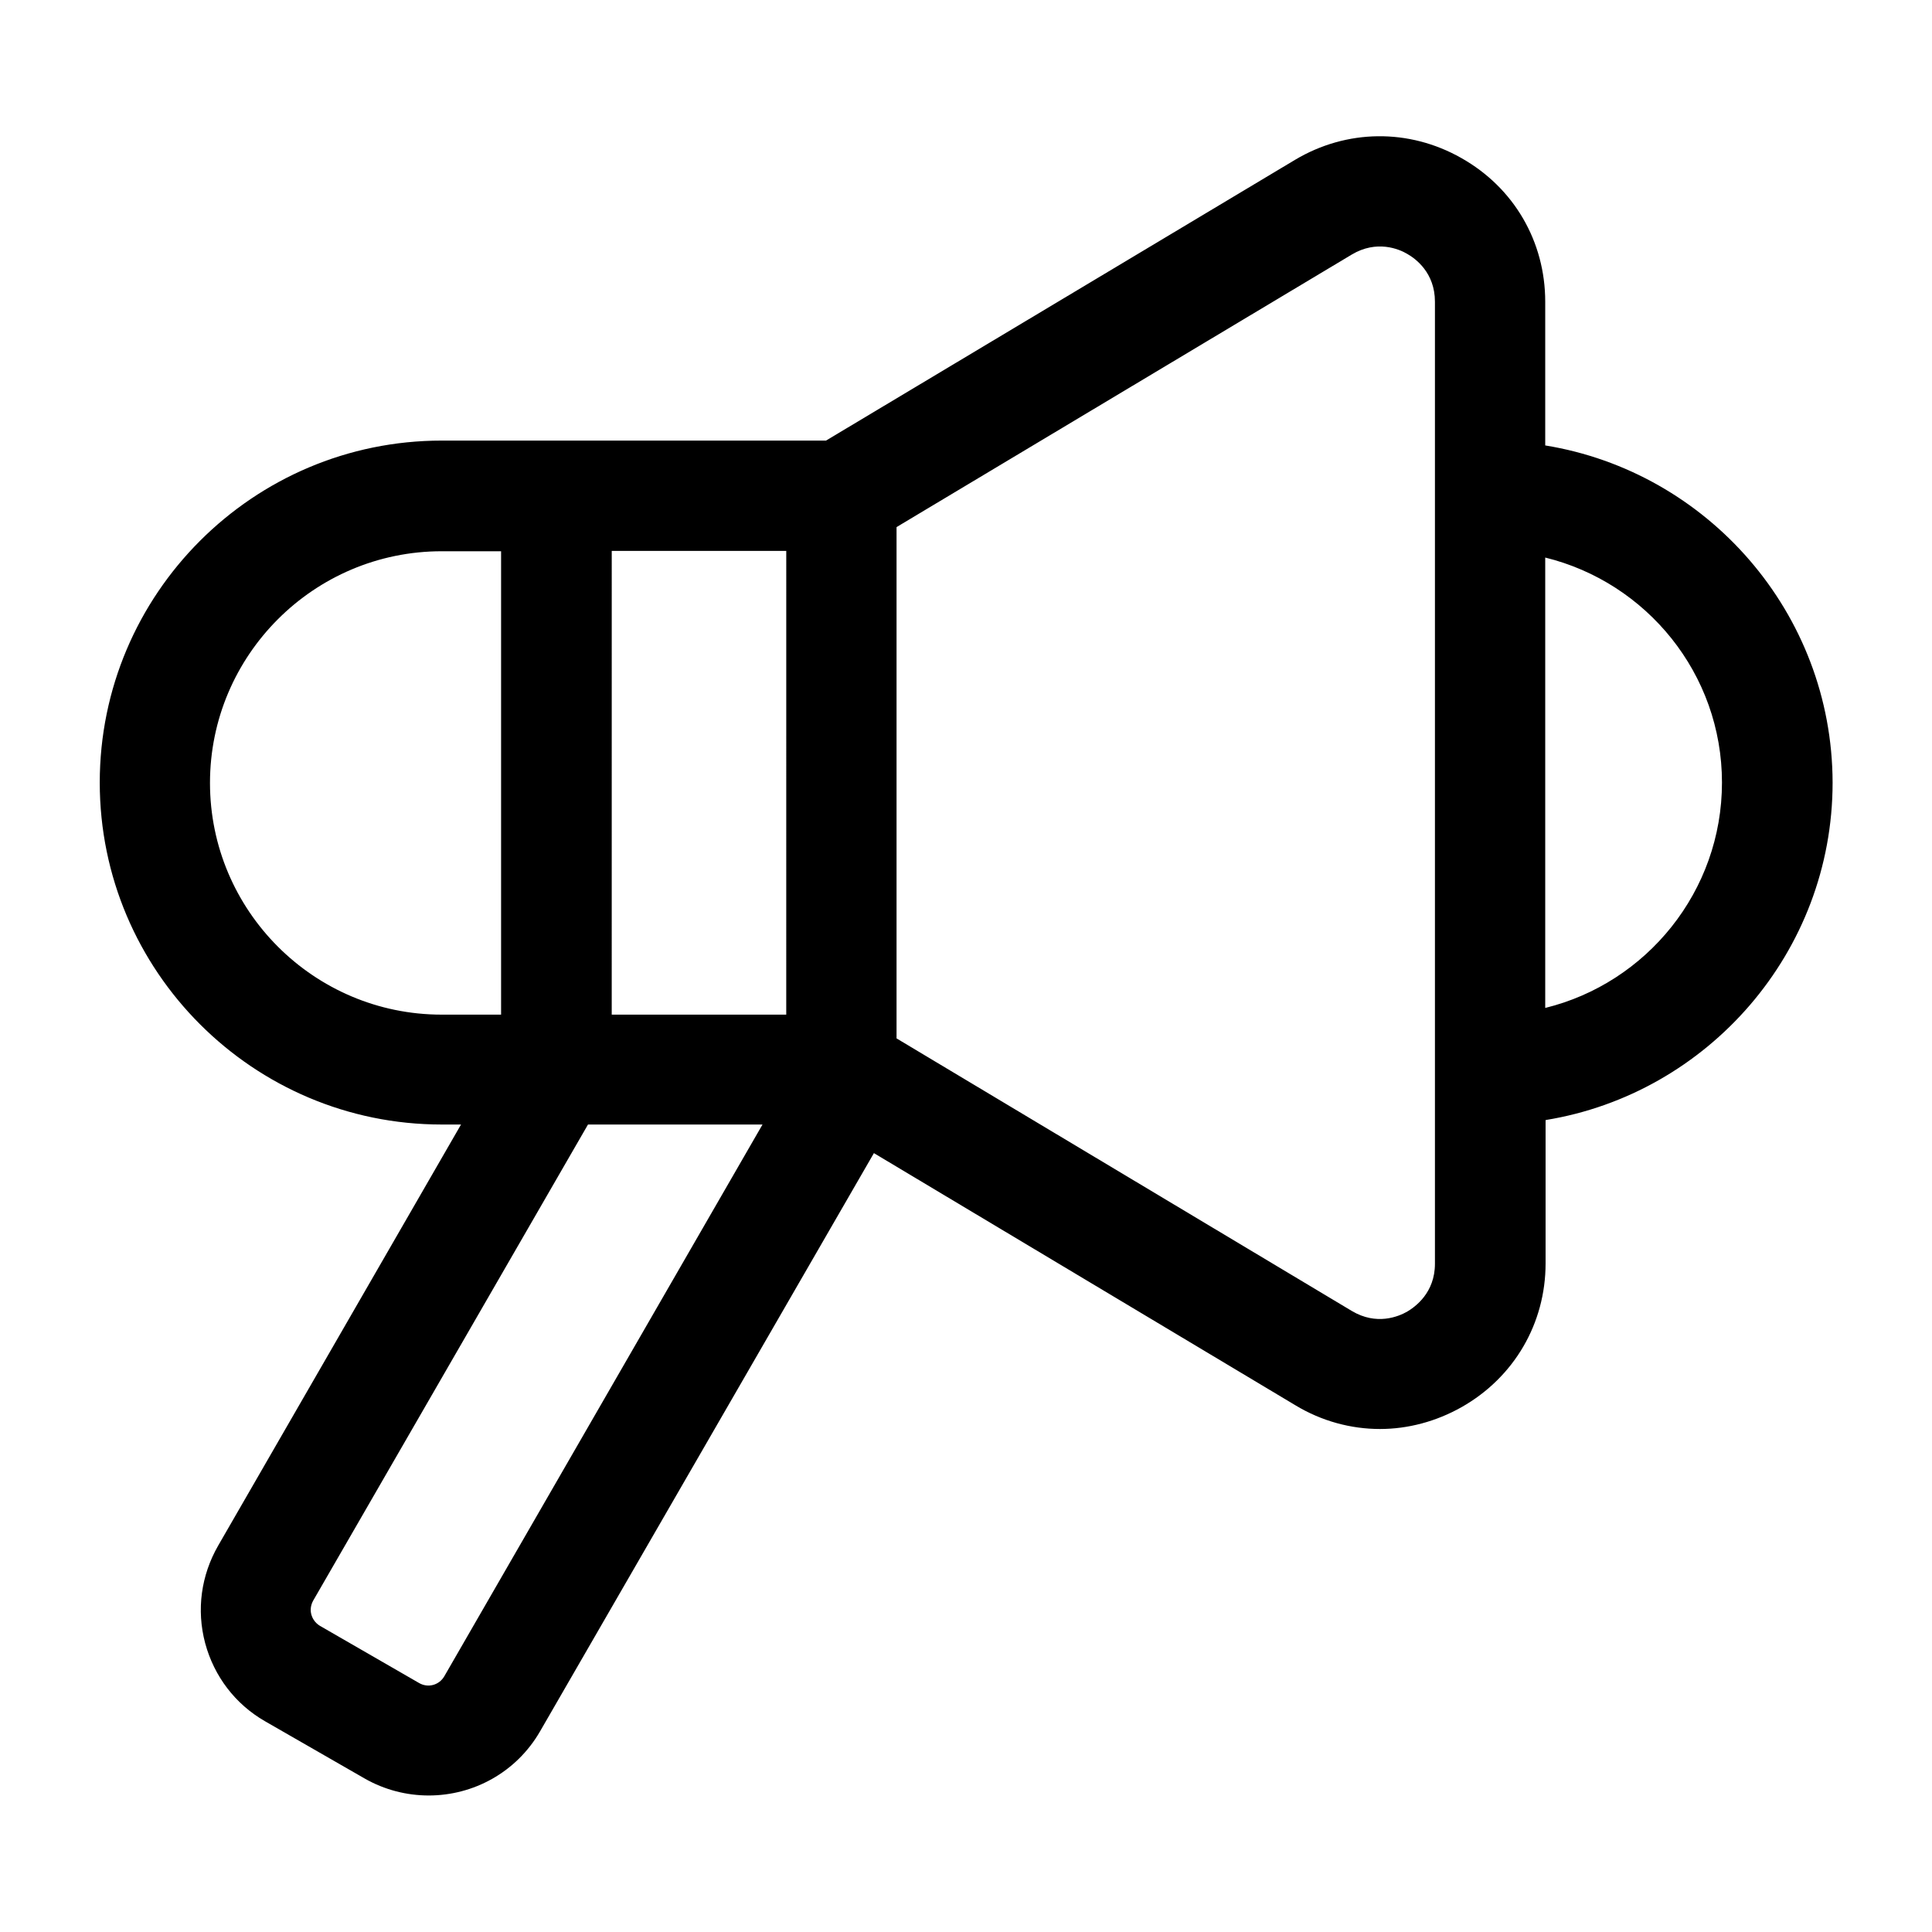
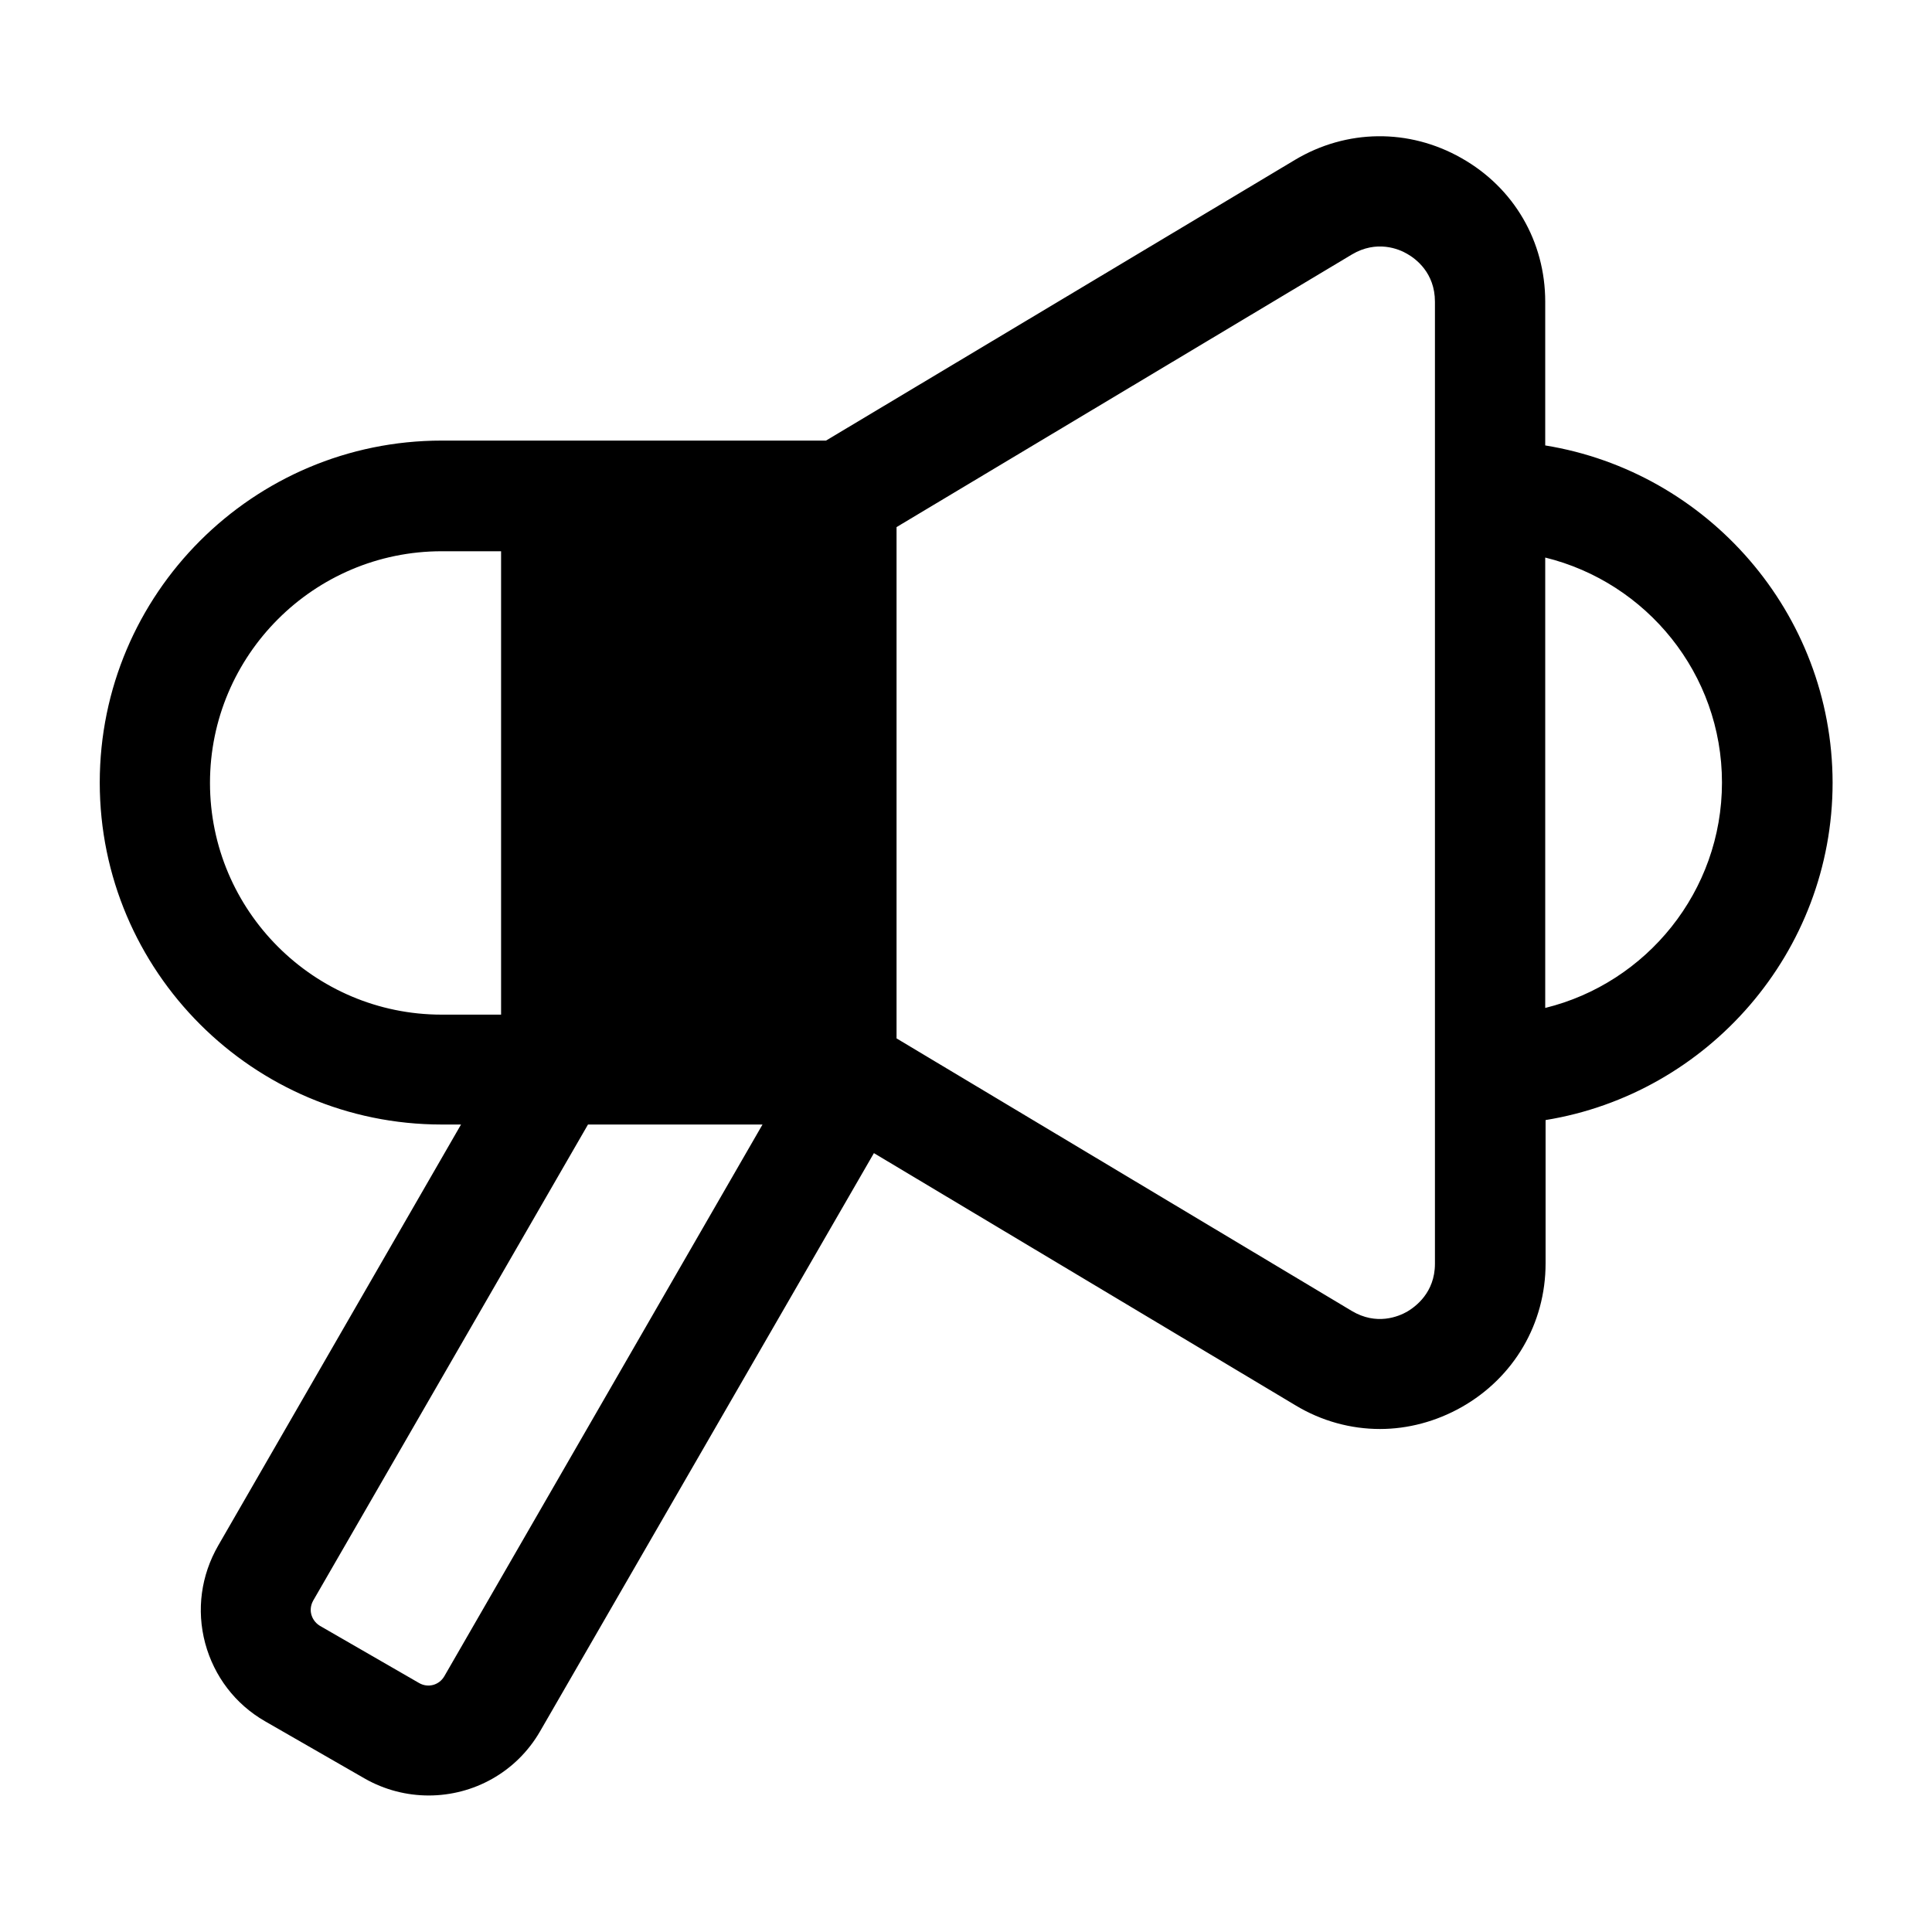
<svg xmlns="http://www.w3.org/2000/svg" fill="#000000" width="800px" height="800px" version="1.1" viewBox="144 144 512 512">
-   <path d="m553.5 262.04v-38.082c0-15.941-8.266-30.207-22.238-38.082-13.875-7.871-30.406-7.676-44.082 0.492l-124.28 74.391h-101.84c-49.988 0-90.625 40.641-90.625 90.625 0 49.988 40.641 90.625 90.625 90.625h5.117l-64.355 111.59c-4.527 7.871-5.805 17.023-3.445 25.879 2.363 8.758 7.969 16.137 15.844 20.664l26.371 15.152c5.312 3.051 11.219 4.527 17.023 4.527 11.809 0 23.223-6.102 29.52-17.023l88.461-153.21 111.68 66.812c6.988 4.231 14.762 6.297 22.434 6.297 7.379 0 14.859-1.969 21.648-5.805 13.875-7.871 22.238-22.141 22.238-38.082v-37.984c43-6.988 76.062-44.477 76.062-89.445-0.094-44.965-33.156-82.355-76.156-89.34zm-292.45 150.85c-33.852 0-61.402-27.551-61.402-61.402 0-33.852 27.551-61.402 61.402-61.402h15.742v122.8zm0.688 175.35c-1.379 2.363-4.328 3.148-6.691 1.77l-26.273-15.152c-1.477-0.887-2.066-2.262-2.262-2.953-0.195-0.688-0.395-2.164 0.492-3.738l72.816-126.15h46.25zm90.625-175.35h-46.25l0.004-122.9h46.25zm171.91 66.023c0 7.676-5.215 11.414-7.379 12.695-2.262 1.277-8.07 3.738-14.66-0.195l-120.64-72.227v-135.5l120.64-72.227c6.594-3.938 12.496-1.477 14.66-0.195 2.262 1.277 7.379 5.019 7.379 12.695zm29.227-67.797v-119.36c26.863 6.594 46.84 30.801 46.84 59.629-0.004 28.832-19.977 53.137-46.84 59.73z" />
+   <path d="m553.5 262.04v-38.082c0-15.941-8.266-30.207-22.238-38.082-13.875-7.871-30.406-7.676-44.082 0.492l-124.28 74.391h-101.84c-49.988 0-90.625 40.641-90.625 90.625 0 49.988 40.641 90.625 90.625 90.625h5.117l-64.355 111.59c-4.527 7.871-5.805 17.023-3.445 25.879 2.363 8.758 7.969 16.137 15.844 20.664l26.371 15.152c5.312 3.051 11.219 4.527 17.023 4.527 11.809 0 23.223-6.102 29.52-17.023l88.461-153.21 111.68 66.812c6.988 4.231 14.762 6.297 22.434 6.297 7.379 0 14.859-1.969 21.648-5.805 13.875-7.871 22.238-22.141 22.238-38.082v-37.984c43-6.988 76.062-44.477 76.062-89.445-0.094-44.965-33.156-82.355-76.156-89.34zm-292.45 150.85c-33.852 0-61.402-27.551-61.402-61.402 0-33.852 27.551-61.402 61.402-61.402h15.742v122.8zm0.688 175.35c-1.379 2.363-4.328 3.148-6.691 1.77l-26.273-15.152c-1.477-0.887-2.066-2.262-2.262-2.953-0.195-0.688-0.395-2.164 0.492-3.738l72.816-126.15h46.25zm90.625-175.35h-46.25h46.25zm171.91 66.023c0 7.676-5.215 11.414-7.379 12.695-2.262 1.277-8.07 3.738-14.66-0.195l-120.64-72.227v-135.5l120.64-72.227c6.594-3.938 12.496-1.477 14.66-0.195 2.262 1.277 7.379 5.019 7.379 12.695zm29.227-67.797v-119.36c26.863 6.594 46.84 30.801 46.84 59.629-0.004 28.832-19.977 53.137-46.84 59.73z" />
</svg>